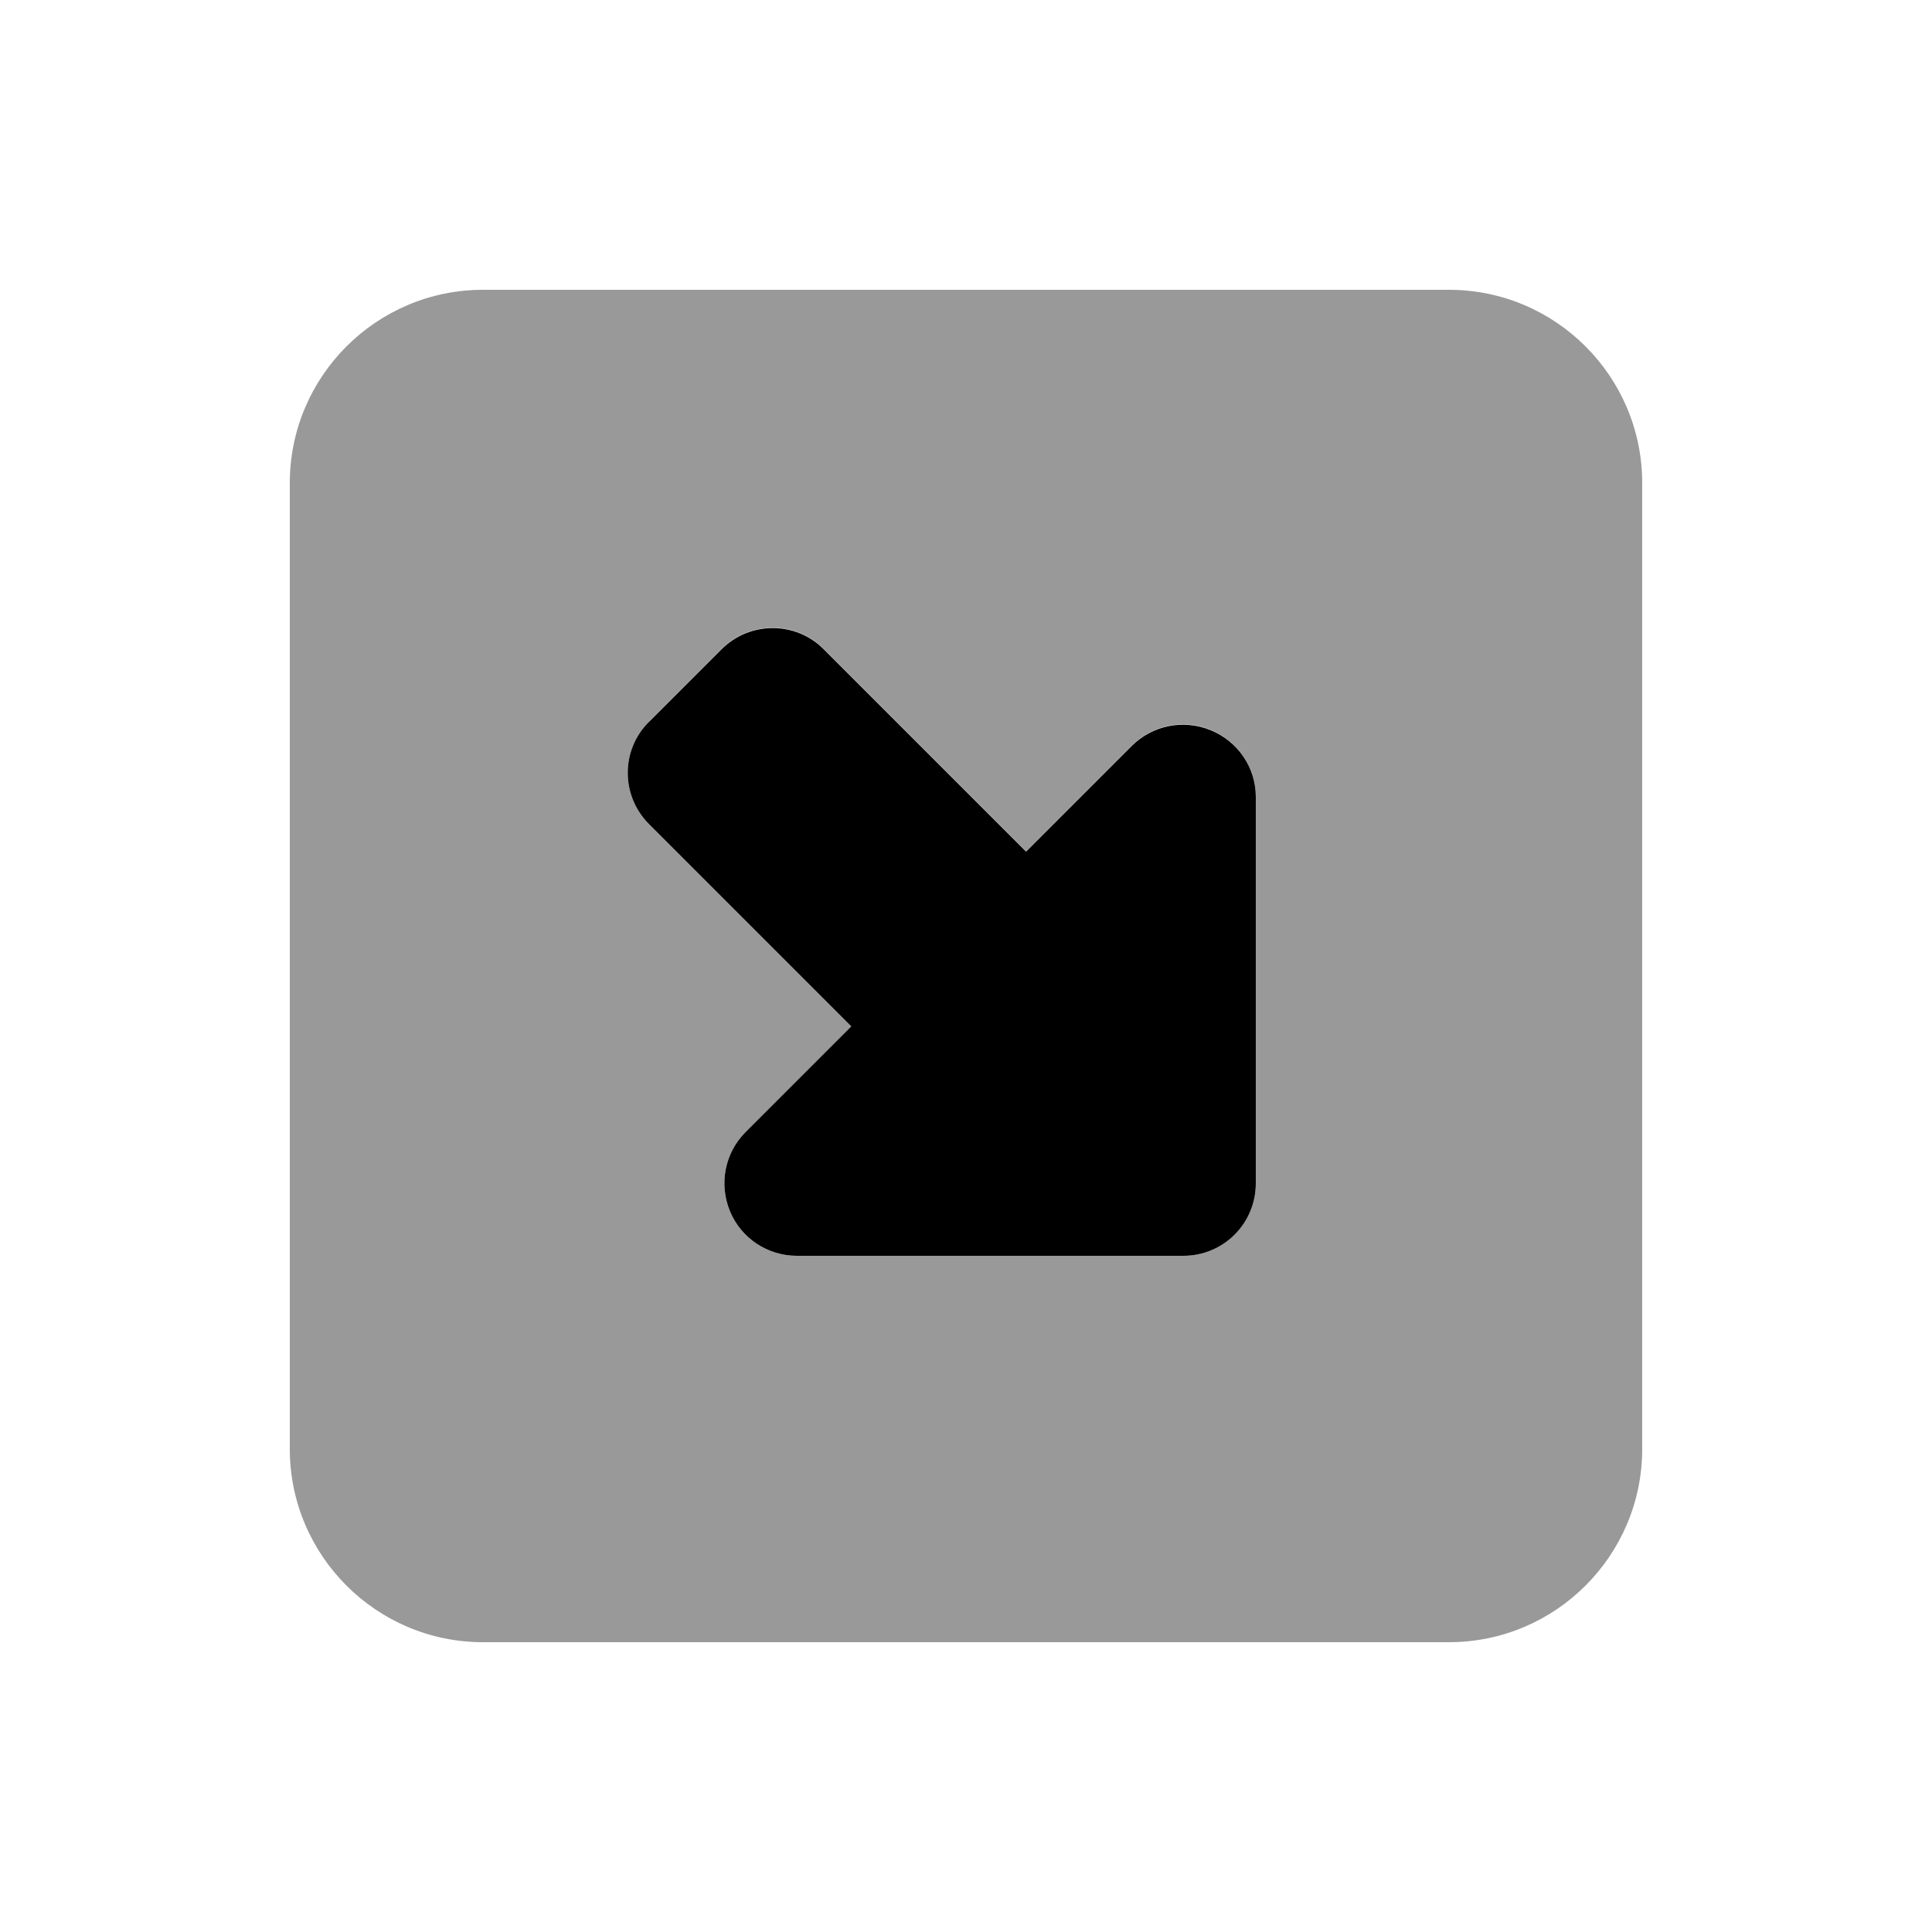
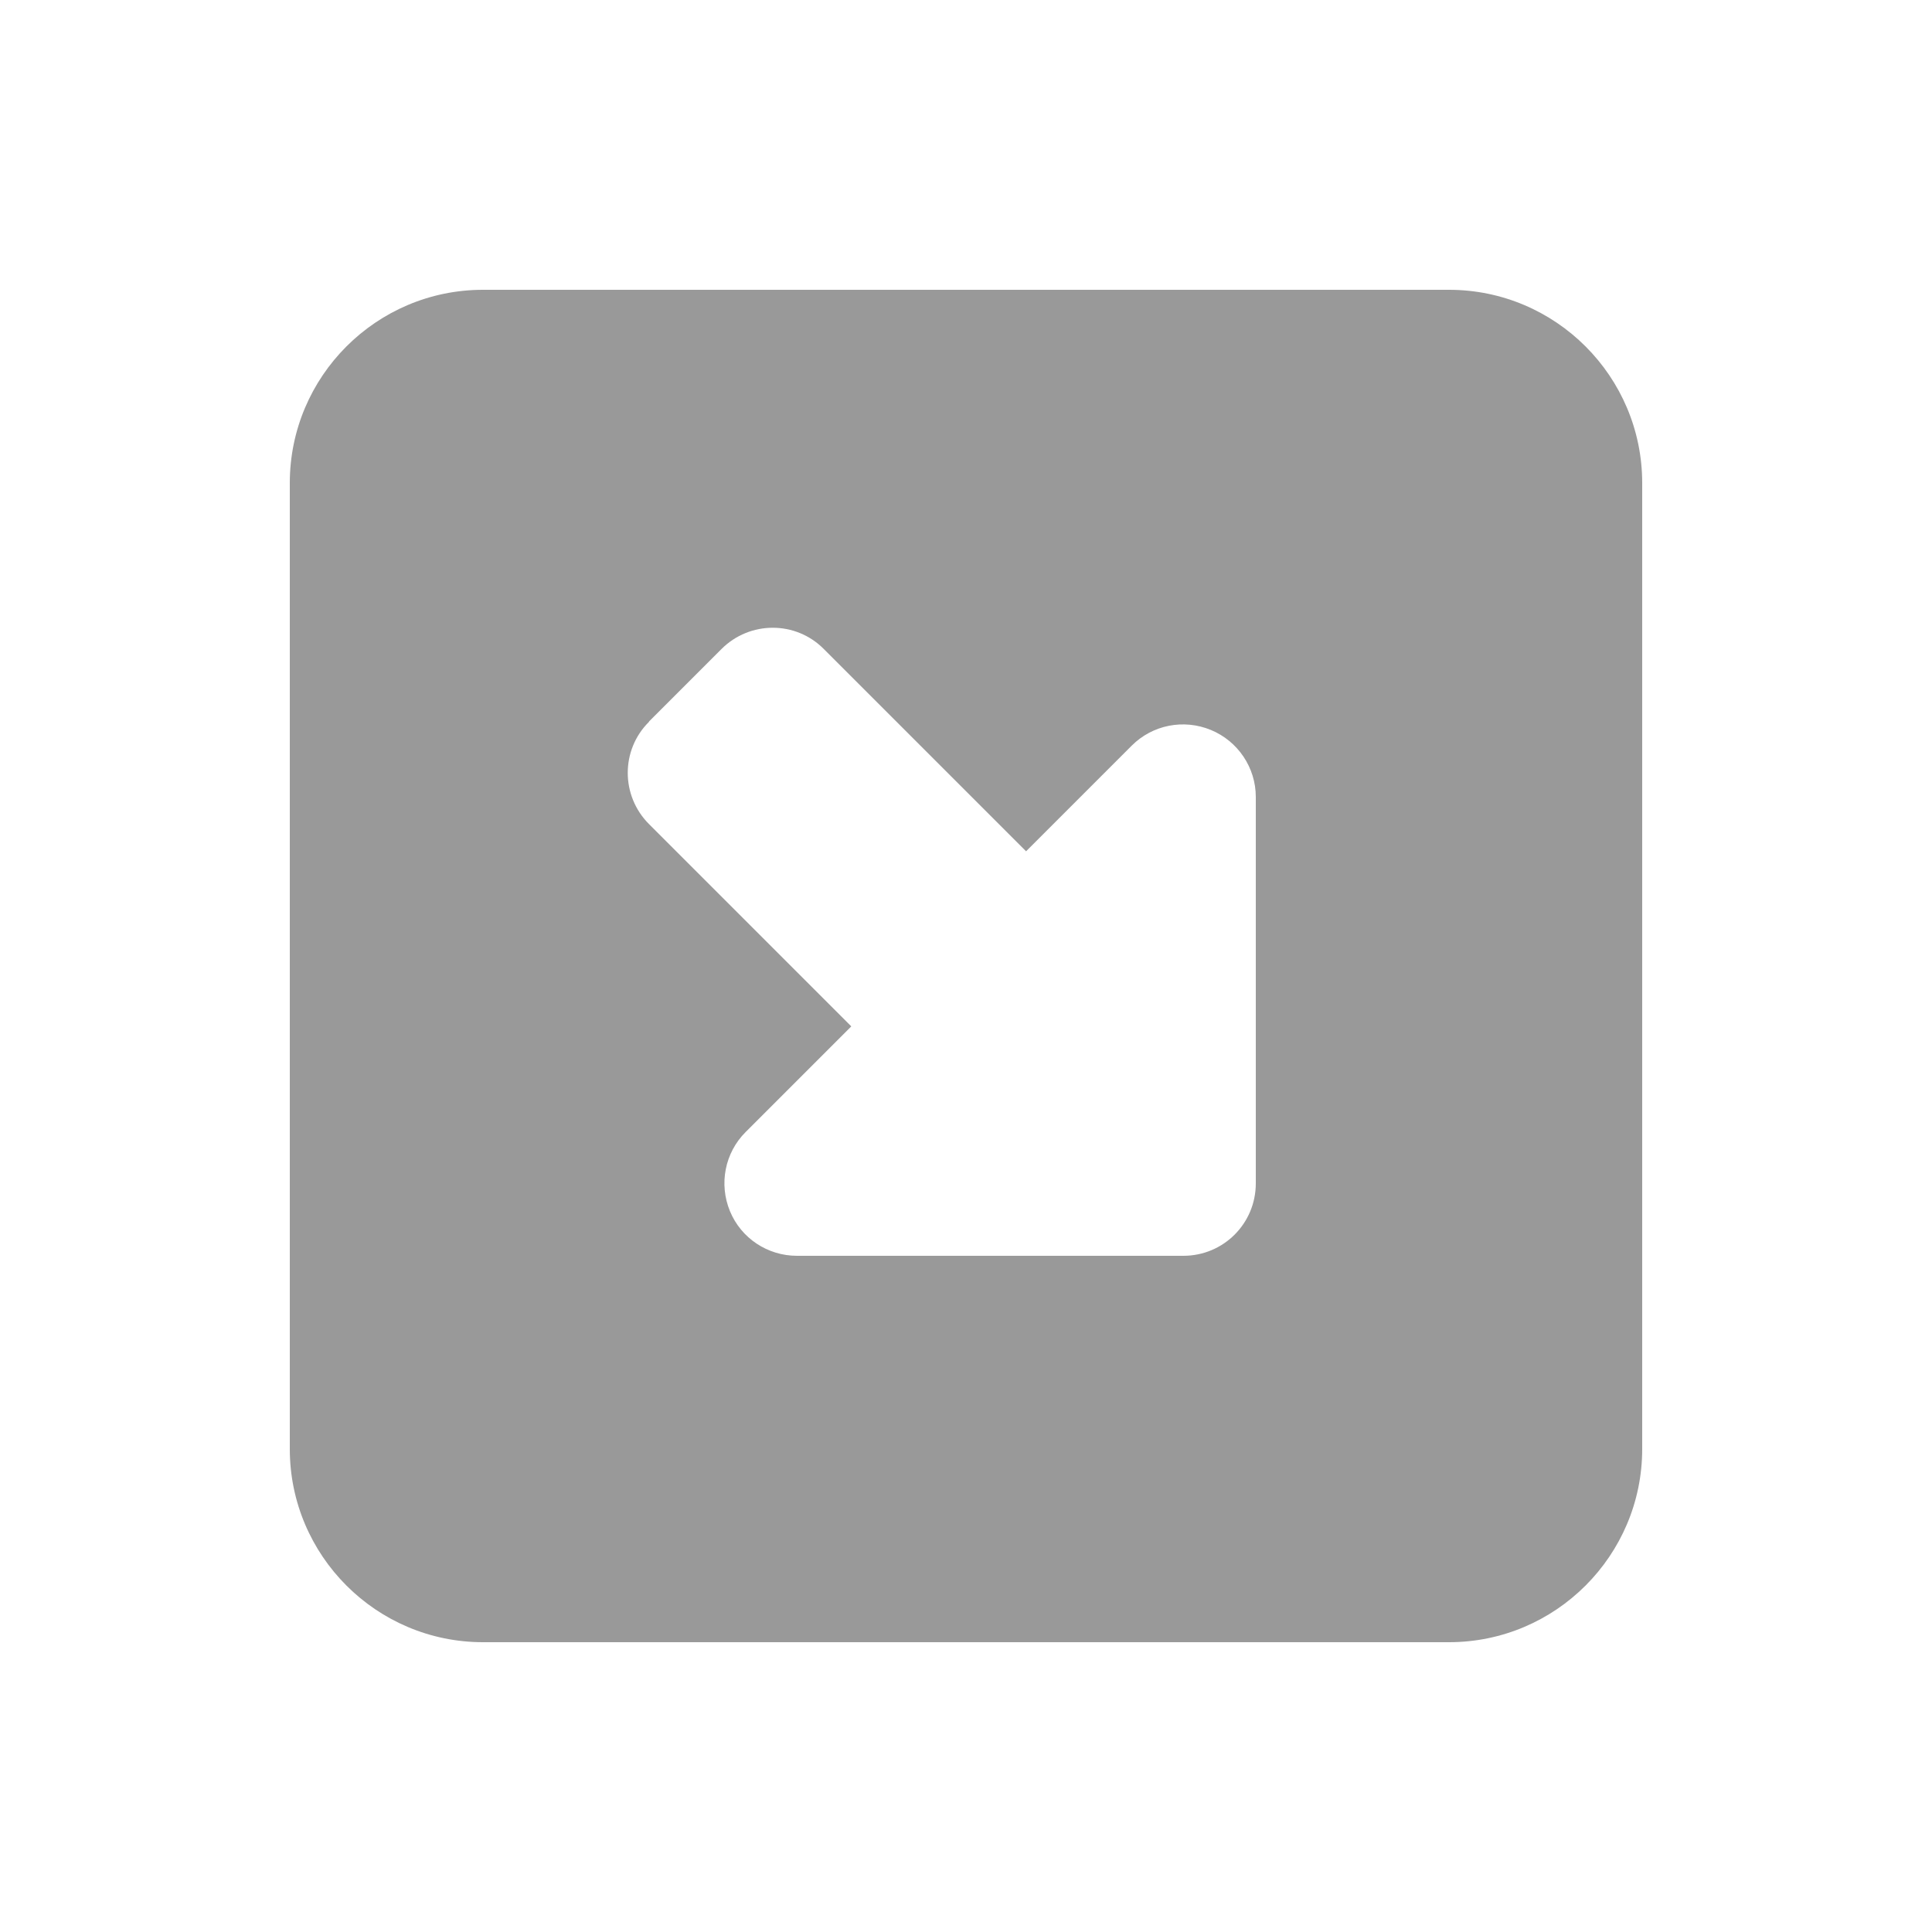
<svg xmlns="http://www.w3.org/2000/svg" viewBox="0 0 640 640">
  <path opacity=".4" fill="currentColor" d="M96 160L96 480C96 515.3 124.7 544 160 544L480 544C515.3 544 544 515.3 544 480L544 160C544 124.7 515.3 96 480 96L160 96C124.7 96 96 124.7 96 160zM215 239L239 215C248.4 205.6 263.6 205.6 272.9 215L339.9 282L374.9 247C381.8 240.1 392.1 238.1 401.1 241.8C410.1 245.5 416 254.3 416 264L416 392C416 405.3 405.3 416 392 416L264 416C254.3 416 245.5 410.2 241.8 401.2C238.1 392.2 240.1 381.9 247 375L282 340L215 273C205.6 263.6 205.6 248.4 215 239.1z" />
-   <path fill="currentColor" d="M392 416L264 416C254.3 416 245.5 410.2 241.8 401.2C238.1 392.2 240.1 381.9 247 375L282 340L215 273C205.6 263.6 205.6 248.4 215 239.1L239 215.1C248.4 205.7 263.6 205.7 272.9 215.1L339.9 282.1L374.9 247.1C381.8 240.2 392.1 238.2 401.1 241.9C410.1 245.6 416 254.3 416 264L416 392C416 405.3 405.3 416 392 416z" />
</svg>